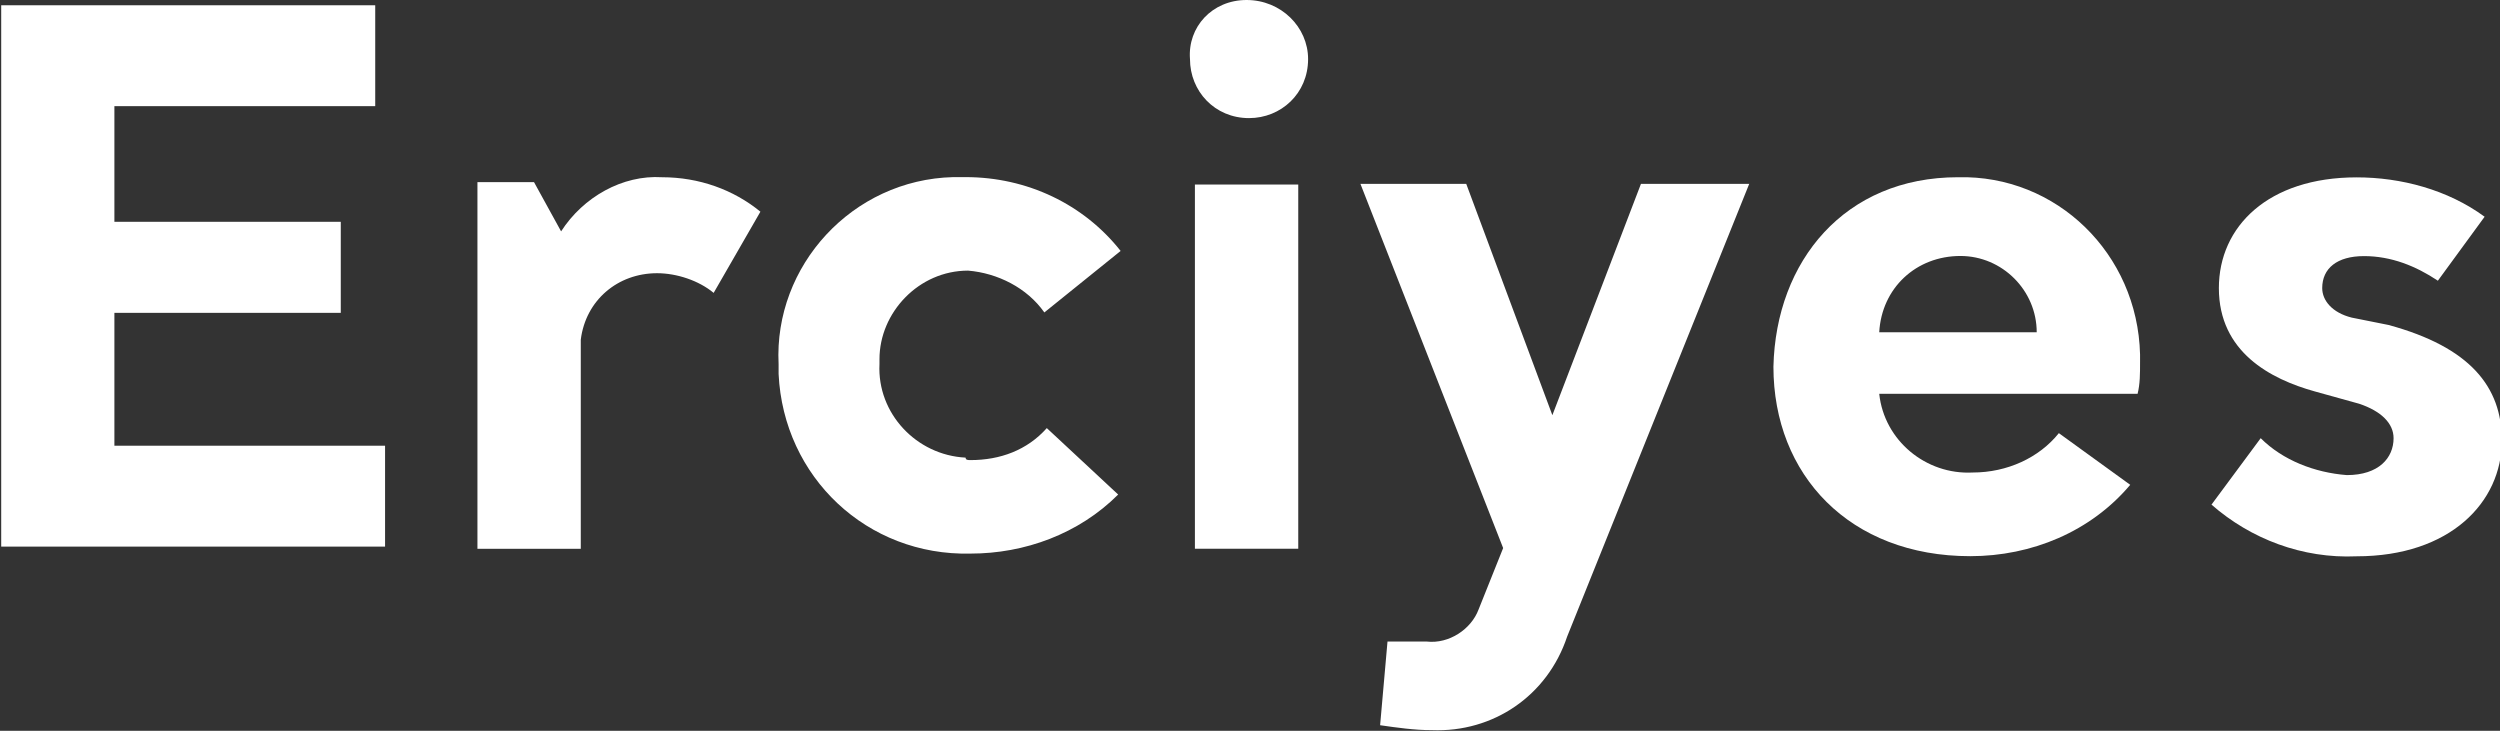
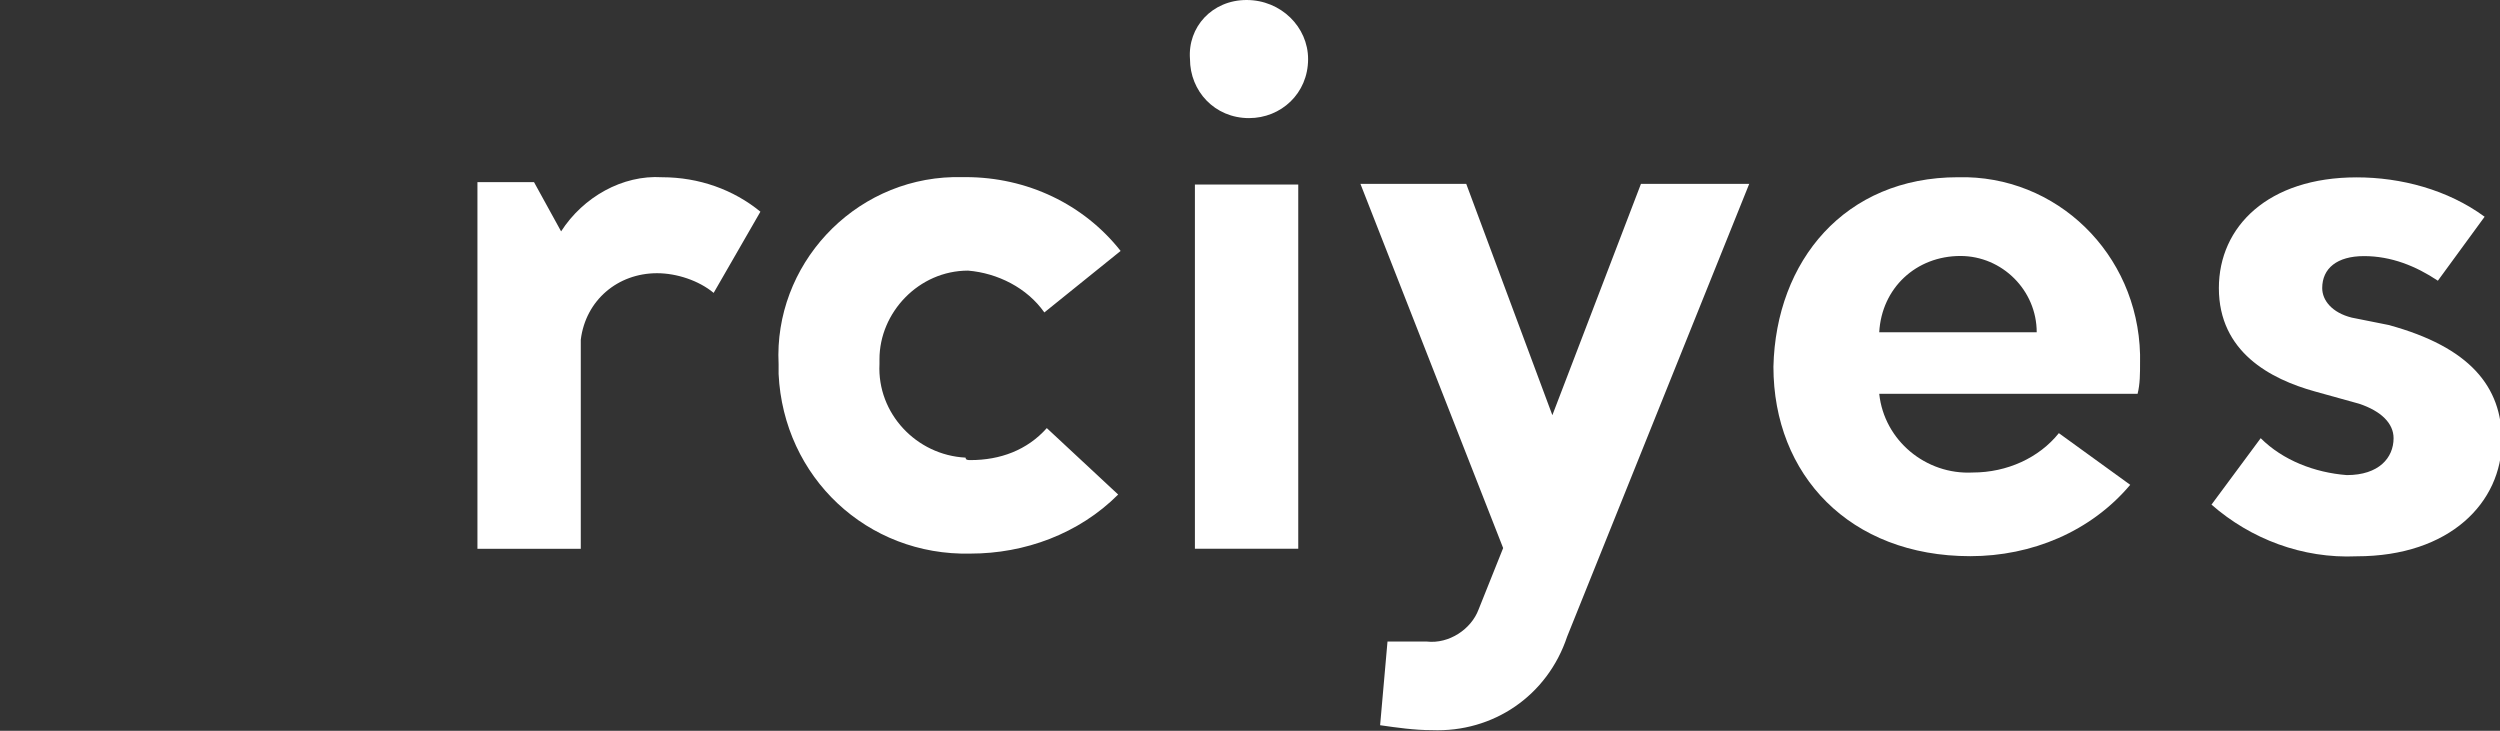
<svg xmlns="http://www.w3.org/2000/svg" version="1.1" id="Layer_1" x="0" y="0" viewBox="0 0 101.6 29.7" xml:space="preserve">
  <rect x="0" y="0" width="101.6" height="29.7" fill="#333333" stroke="none" />
  <style>.st0{fill:#fff}</style>
-   <path class="st0" d="M-.9 0h15.2v4.1H3.7v4.7h9.2v3.7H3.7v5.4h11V22H-.9V0z" transform="translate(.949 .214)" />
  <path class="st0" d="M3.3 15.1H-.9V.2h2.3l1.1 2C3.4.8 5-.1 6.6 0c1.5 0 2.9.5 4 1.4L8.7 4.7c-.6-.5-1.5-.8-2.3-.8-1.6 0-2.9 1.1-3.1 2.7v8.5z" transform="translate(20.303 7.203)" />
  <path class="st0" d="M6.9 11.5c1.2 0 2.3-.4 3.1-1.3l2.9 2.7c-1.6 1.6-3.8 2.4-6 2.4-4.2.1-7.6-3.1-7.8-7.3v-.4c-.2-4 3-7.5 7.1-7.6h.5c2.5 0 4.8 1.1 6.3 3L9.9 5.5c-.7-1-1.9-1.6-3.1-1.7-2 0-3.6 1.7-3.6 3.6v.2c-.1 2 1.5 3.7 3.5 3.8 0 .1.1.1.2.1z" transform="translate(32.542 7.198)" />
  <path class="st0" d="M1.5 0C2.9 0 4 1.1 4 2.4c0 1.4-1.1 2.4-2.4 2.4C.2 4.8-.8 3.7-.8 2.4-.9 1.1.1 0 1.5 0zm2.1 22.3H-.6V7.5h4.2v14.8z" transform="translate(49.161)" />
  <path class="st0" d="M7.5 18.4c-.8 2.4-3 3.9-5.5 3.8-.7 0-1.4-.1-2.1-.2l.3-3.4h1.6c.9.1 1.8-.5 2.1-1.3l1-2.5L-.9 0h4.3l3.5 9.4L10.5 0h4.4L7.5 18.4z" transform="translate(56.188 7.473)" />
  <path class="st0" d="M10.6 10.4l2.9 2.1c-1.6 1.9-4 2.9-6.5 2.9-4.9 0-8-3.3-8-7.7C-.9 3.4 1.9 0 6.5 0c4-.1 7.3 3.1 7.4 7.2v.3c0 .5 0 .9-.1 1.3H3.3c.2 1.9 1.9 3.3 3.8 3.2 1.4 0 2.7-.6 3.5-1.6zM3.3 6.3h6.4c0-1.7-1.4-3.1-3.1-3.1-1.8 0-3.2 1.3-3.3 3.1z" transform="translate(73.072 7.203)" />
  <path class="st0" d="M8.3 4.2c-.9-.6-1.9-1-3-1s-1.7.5-1.7 1.3c0 .5.4 1 1.2 1.2l1.5.3c3.3.9 4.6 2.5 4.6 4.7 0 2.5-2.1 4.7-5.9 4.7-2.2.1-4.3-.7-5.9-2.1l2-2.7c.9.9 2.2 1.4 3.5 1.5 1.3 0 1.9-.7 1.9-1.5 0-.6-.5-1.1-1.4-1.4l-1.8-.5C1.5 8.2-.6 7.1-.6 4.5-.6 2 1.4 0 5 0c1.8 0 3.7.5 5.2 1.6L8.3 4.2z" transform="translate(90.775 7.208)" />
</svg>